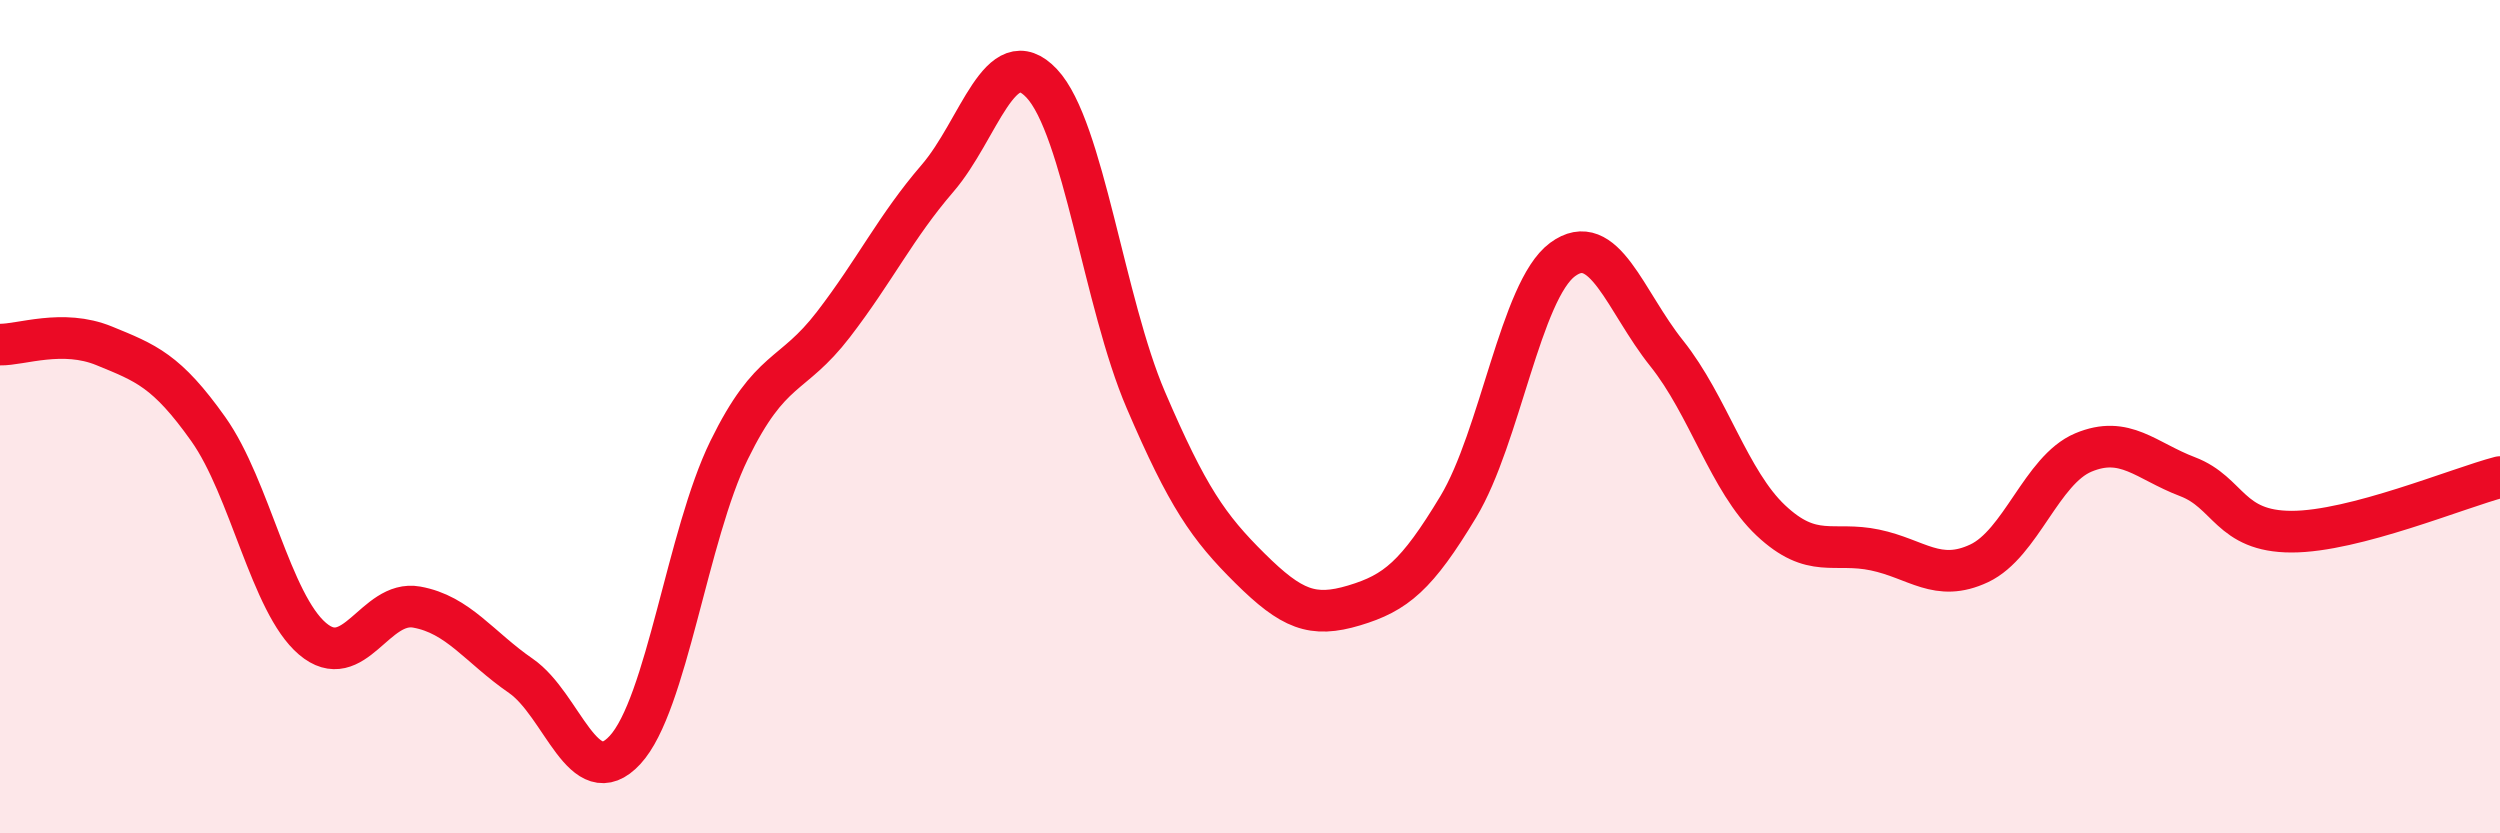
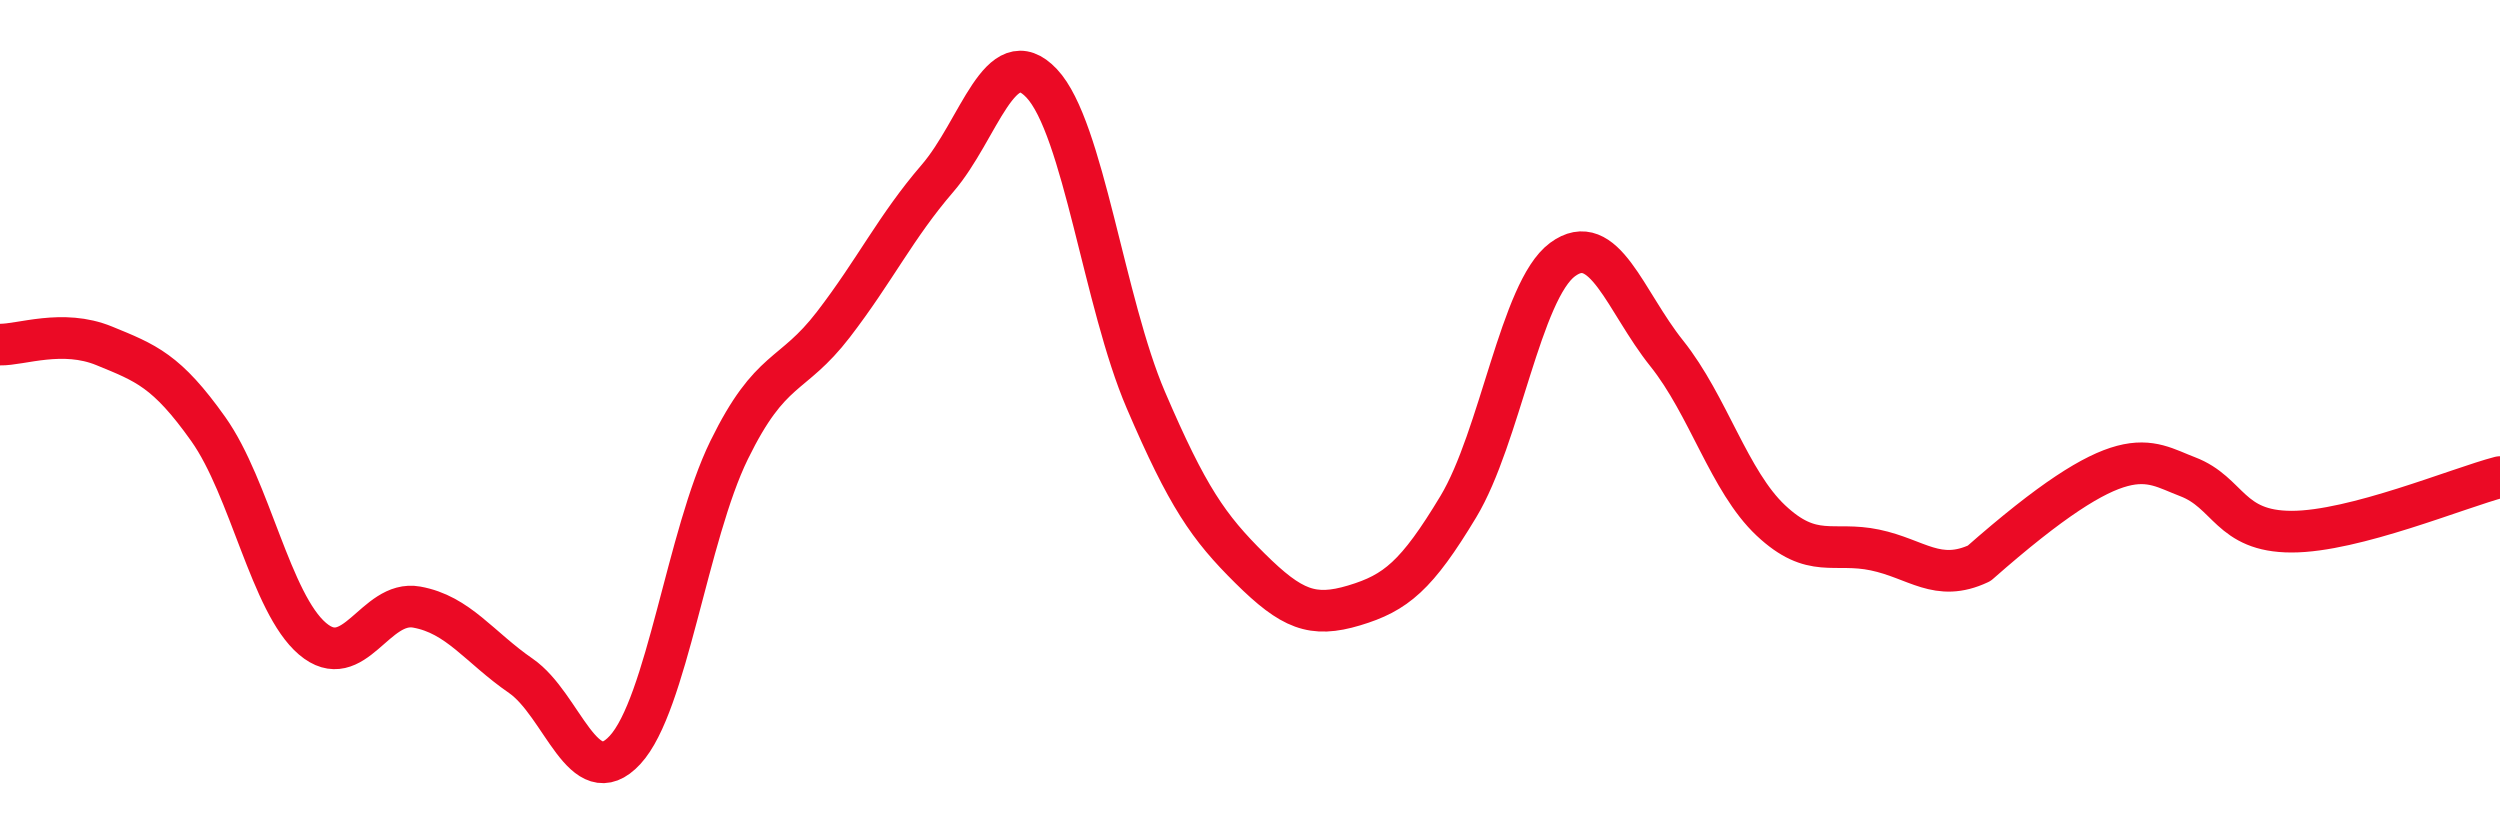
<svg xmlns="http://www.w3.org/2000/svg" width="60" height="20" viewBox="0 0 60 20">
-   <path d="M 0,8.27 C 0.5,8.28 1.5,7.89 2.5,8.3 C 3.5,8.71 4,8.89 5,10.3 C 6,11.71 6.5,14.48 7.5,15.33 C 8.5,16.18 9,14.39 10,14.57 C 11,14.75 11.5,15.53 12.5,16.22 C 13.5,16.91 14,19.08 15,18 C 16,16.92 16.5,12.84 17.5,10.8 C 18.5,8.76 19,9.09 20,7.79 C 21,6.49 21.5,5.44 22.5,4.28 C 23.5,3.12 24,0.94 25,2 C 26,3.06 26.5,7.27 27.5,9.6 C 28.5,11.93 29,12.65 30,13.64 C 31,14.63 31.5,14.83 32.5,14.53 C 33.5,14.23 34,13.82 35,12.16 C 36,10.5 36.5,6.97 37.5,6.23 C 38.5,5.49 39,7.23 40,8.48 C 41,9.73 41.5,11.55 42.5,12.49 C 43.5,13.43 44,12.99 45,13.2 C 46,13.41 46.5,13.99 47.5,13.52 C 48.5,13.05 49,11.28 50,10.86 C 51,10.44 51.5,11.06 52.5,11.44 C 53.5,11.82 53.5,12.76 55,12.76 C 56.5,12.76 59,11.71 60,11.45L60 20L0 20Z" fill="#EB0A25" opacity="0.1" stroke-linecap="round" stroke-linejoin="round" />
-   <path d="M 0,8.27 C 0.5,8.28 1.5,7.89 2.5,8.3 C 3.5,8.71 4,8.89 5,10.3 C 6,11.71 6.5,14.48 7.5,15.33 C 8.5,16.18 9,14.39 10,14.57 C 11,14.75 11.5,15.53 12.5,16.22 C 13.5,16.91 14,19.08 15,18 C 16,16.92 16.5,12.84 17.5,10.8 C 18.5,8.76 19,9.09 20,7.79 C 21,6.49 21.5,5.44 22.5,4.28 C 23.5,3.12 24,0.94 25,2 C 26,3.06 26.5,7.27 27.5,9.6 C 28.5,11.93 29,12.65 30,13.64 C 31,14.63 31.5,14.83 32.5,14.53 C 33.5,14.23 34,13.82 35,12.16 C 36,10.5 36.5,6.97 37.5,6.23 C 38.5,5.49 39,7.23 40,8.48 C 41,9.73 41.5,11.55 42.5,12.49 C 43.5,13.43 44,12.99 45,13.2 C 46,13.41 46.5,13.99 47.5,13.52 C 48.5,13.05 49,11.28 50,10.86 C 51,10.44 51.5,11.06 52.5,11.44 C 53.5,11.82 53.5,12.76 55,12.76 C 56.5,12.76 59,11.71 60,11.45" stroke="#EB0A25" stroke-width="1" fill="none" stroke-linecap="round" stroke-linejoin="round" />
+   <path d="M 0,8.27 C 0.5,8.28 1.5,7.89 2.5,8.3 C 3.5,8.71 4,8.89 5,10.3 C 6,11.71 6.5,14.48 7.5,15.33 C 8.5,16.18 9,14.39 10,14.57 C 11,14.75 11.5,15.53 12.5,16.22 C 13.5,16.91 14,19.08 15,18 C 16,16.92 16.5,12.84 17.5,10.8 C 18.5,8.76 19,9.09 20,7.79 C 21,6.49 21.5,5.44 22.5,4.28 C 23.5,3.12 24,0.94 25,2 C 26,3.06 26.5,7.27 27.5,9.6 C 28.5,11.93 29,12.65 30,13.64 C 31,14.63 31.5,14.83 32.5,14.53 C 33.5,14.23 34,13.82 35,12.16 C 36,10.5 36.5,6.97 37.5,6.23 C 38.5,5.49 39,7.23 40,8.48 C 41,9.73 41.5,11.55 42.5,12.49 C 43.5,13.43 44,12.99 45,13.2 C 46,13.41 46.5,13.99 47.5,13.52 C 51,10.44 51.5,11.06 52.5,11.44 C 53.5,11.82 53.5,12.76 55,12.76 C 56.5,12.76 59,11.71 60,11.45" stroke="#EB0A25" stroke-width="1" fill="none" stroke-linecap="round" stroke-linejoin="round" />
</svg>